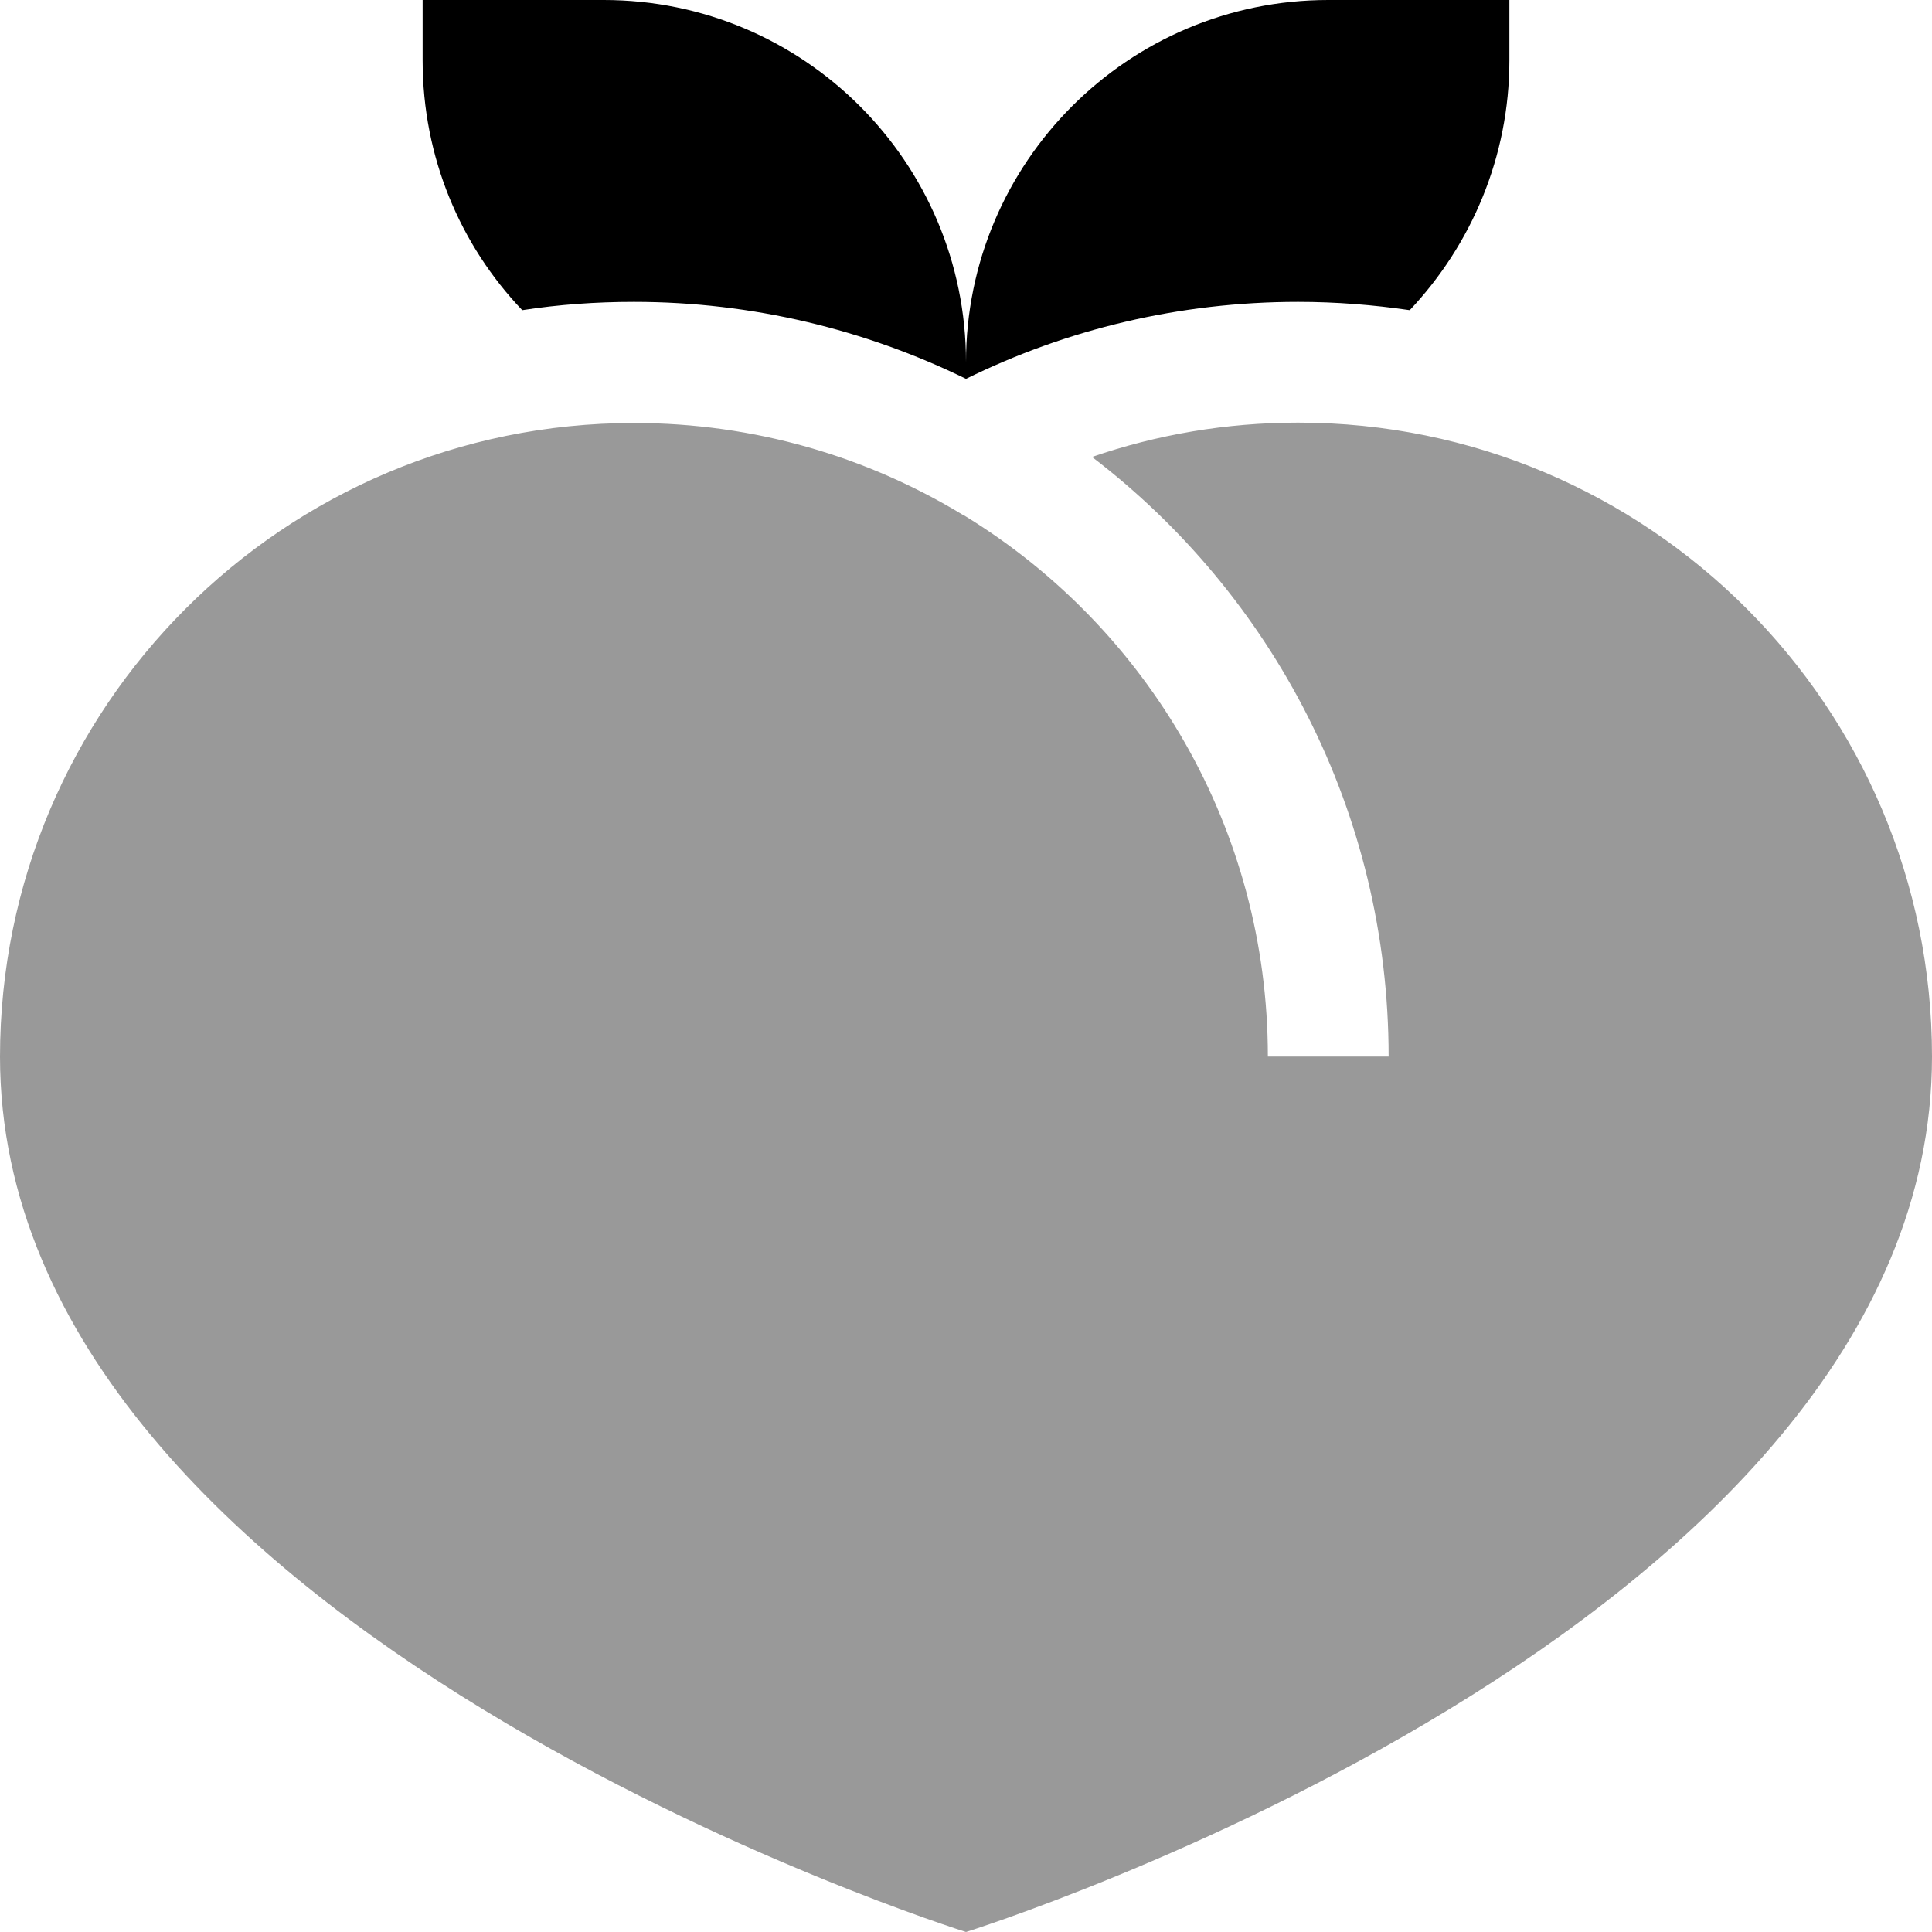
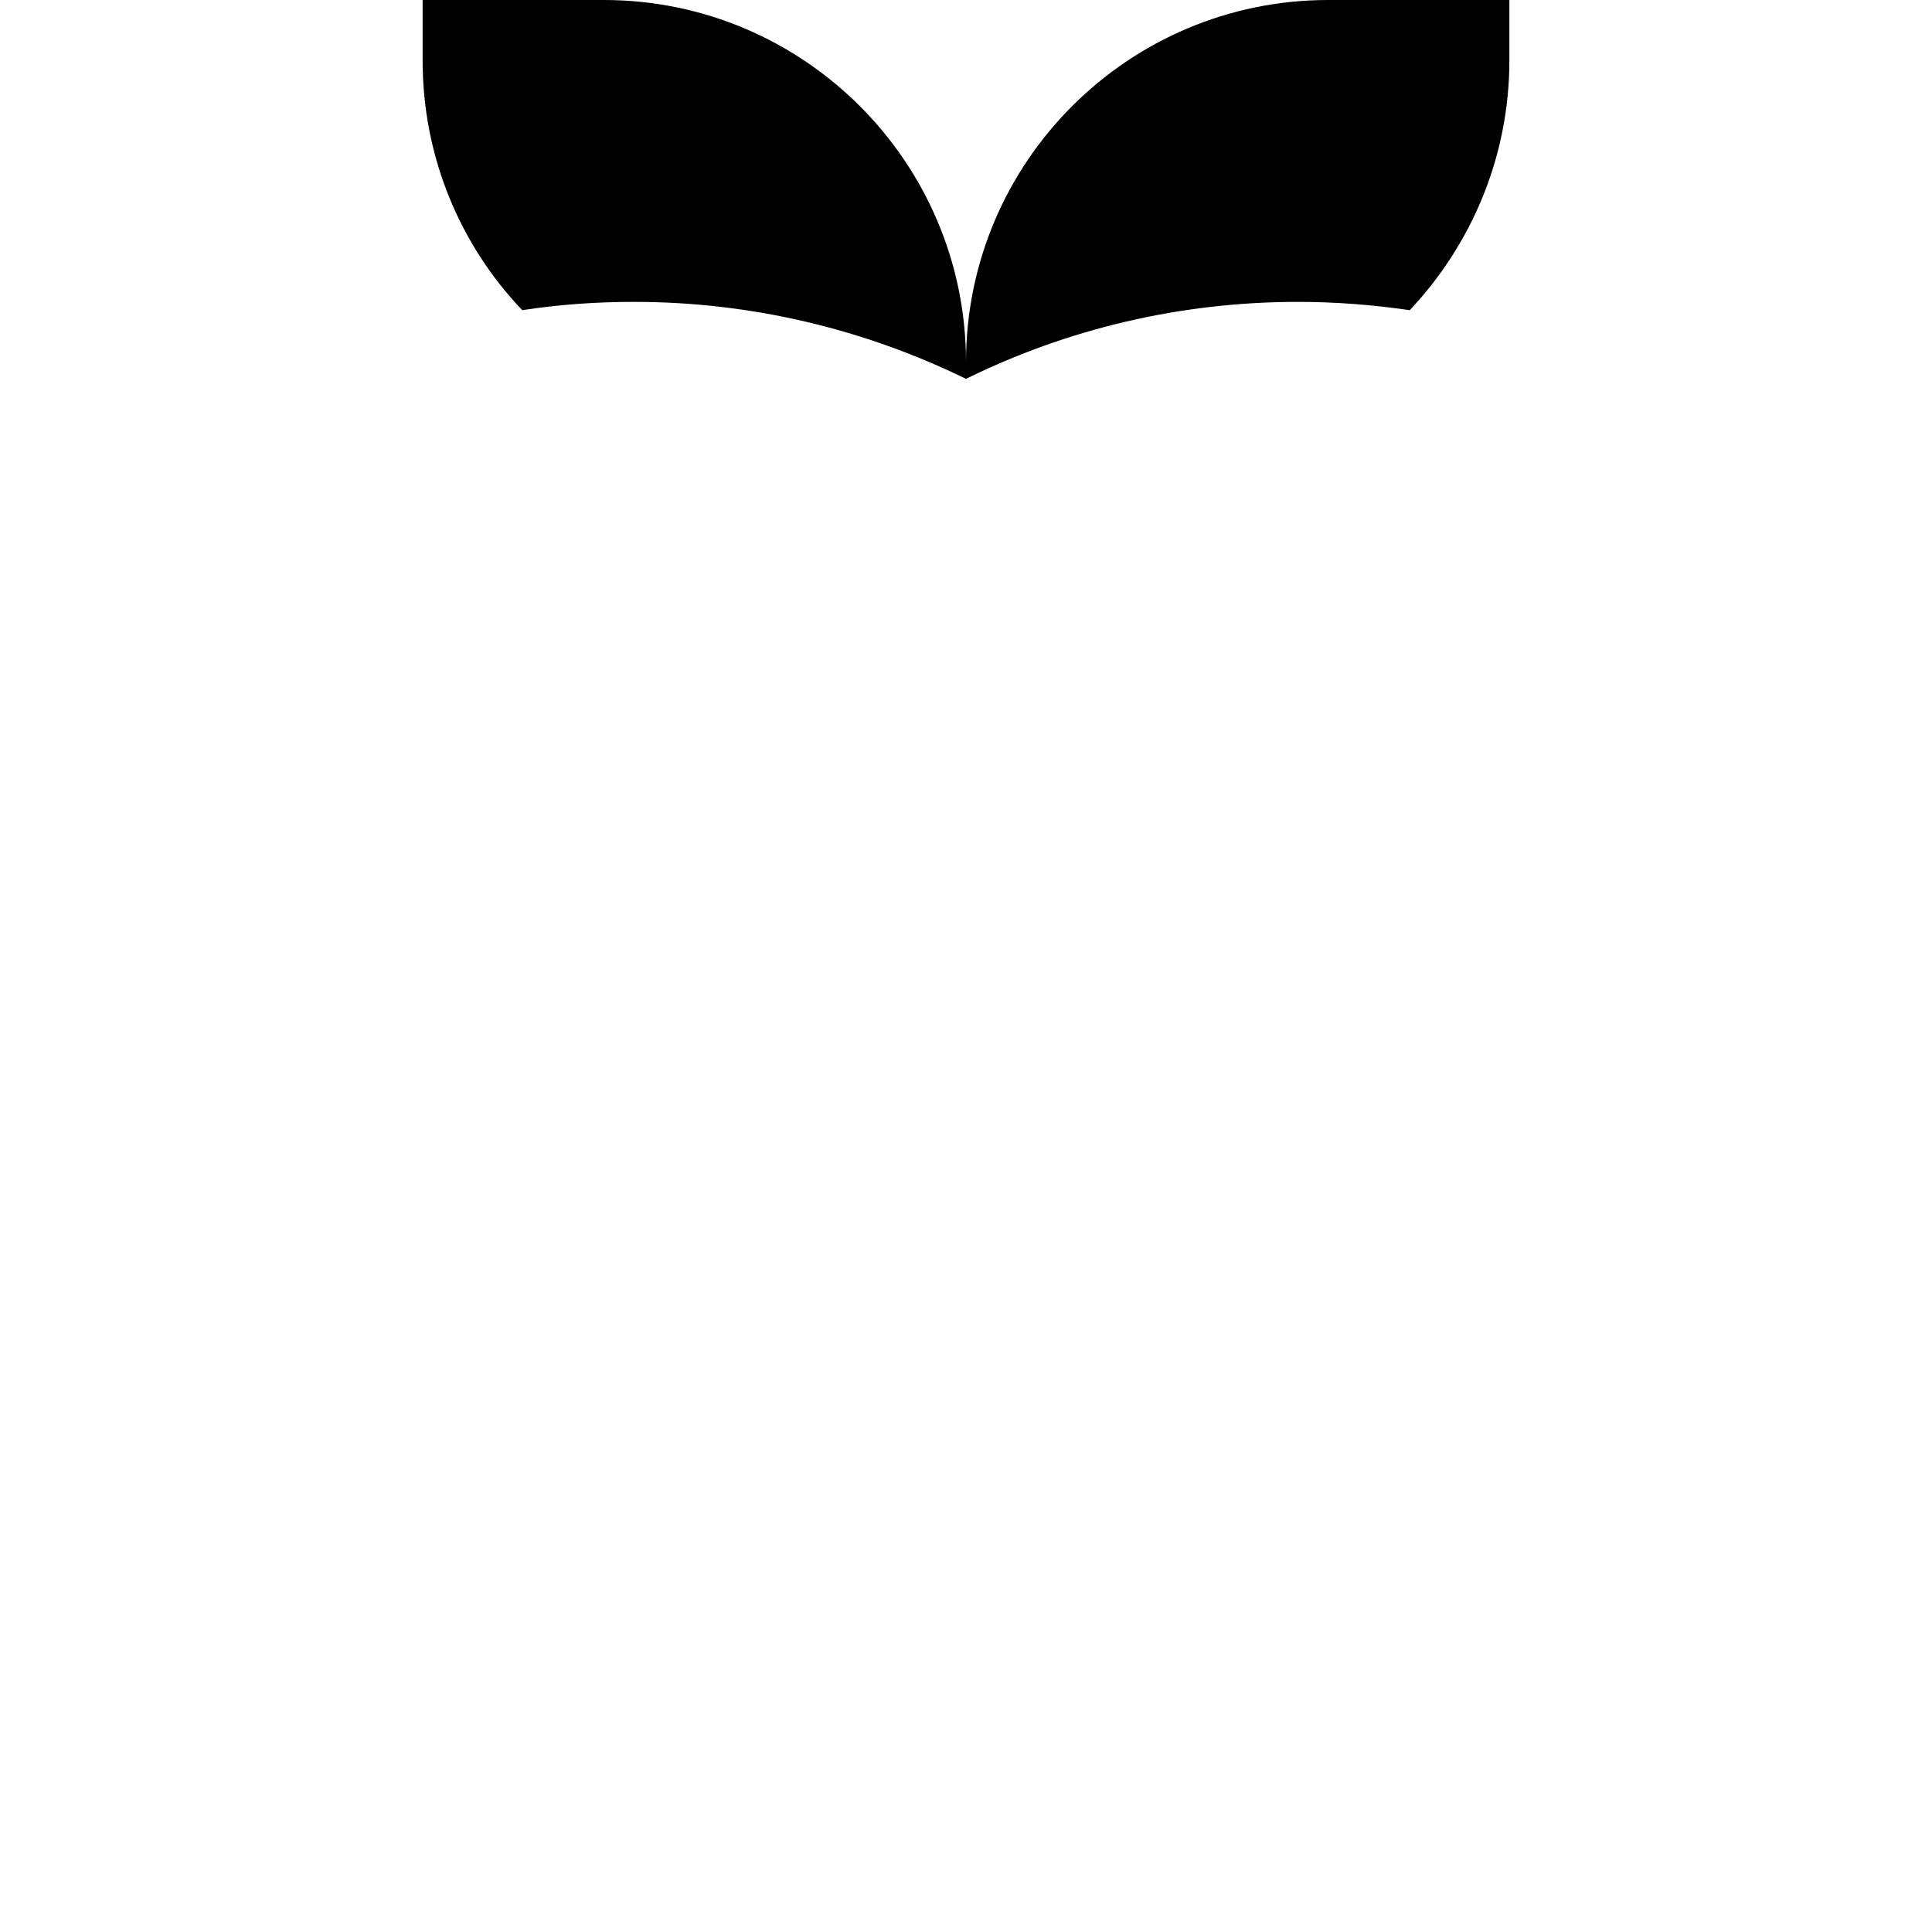
<svg xmlns="http://www.w3.org/2000/svg" viewBox="0 0 512 512">
-   <path style="fill:currentColor;opacity:.4" d="M0 280C0 432 256 512 256 512s256-80 256-232c0-92.8-75.2-168-168-168-19.1 0-37.5 3.2-54.6 9.1 47.8 36.5 78.6 94.1 78.6 158.9l-32 0c0-60.5-32-113.6-80-143.1-.3-.2-.6-.4-.9-.5-25.4-15.4-55.2-24.3-87.1-24.3-92.8 0-168 75.2-168 168z" />
  <path style="fill:currentColor;opacity:1" d="M373.6 82.2c-9.6-1.4-19.5-2.2-29.6-2.2-31.5 0-61.4 7.3-88 20.4-26.6-13-56.5-20.4-88-20.4-10 0-19.9 .7-29.6 2.2-16.4-17.2-26.4-40.5-26.4-66.2l0-16 48 0c53 0 96 43 96 96 0-53 43-96 96-96l48 0 0 16c0 25.6-10.1 48.9-26.4 66.2z" />
</svg>